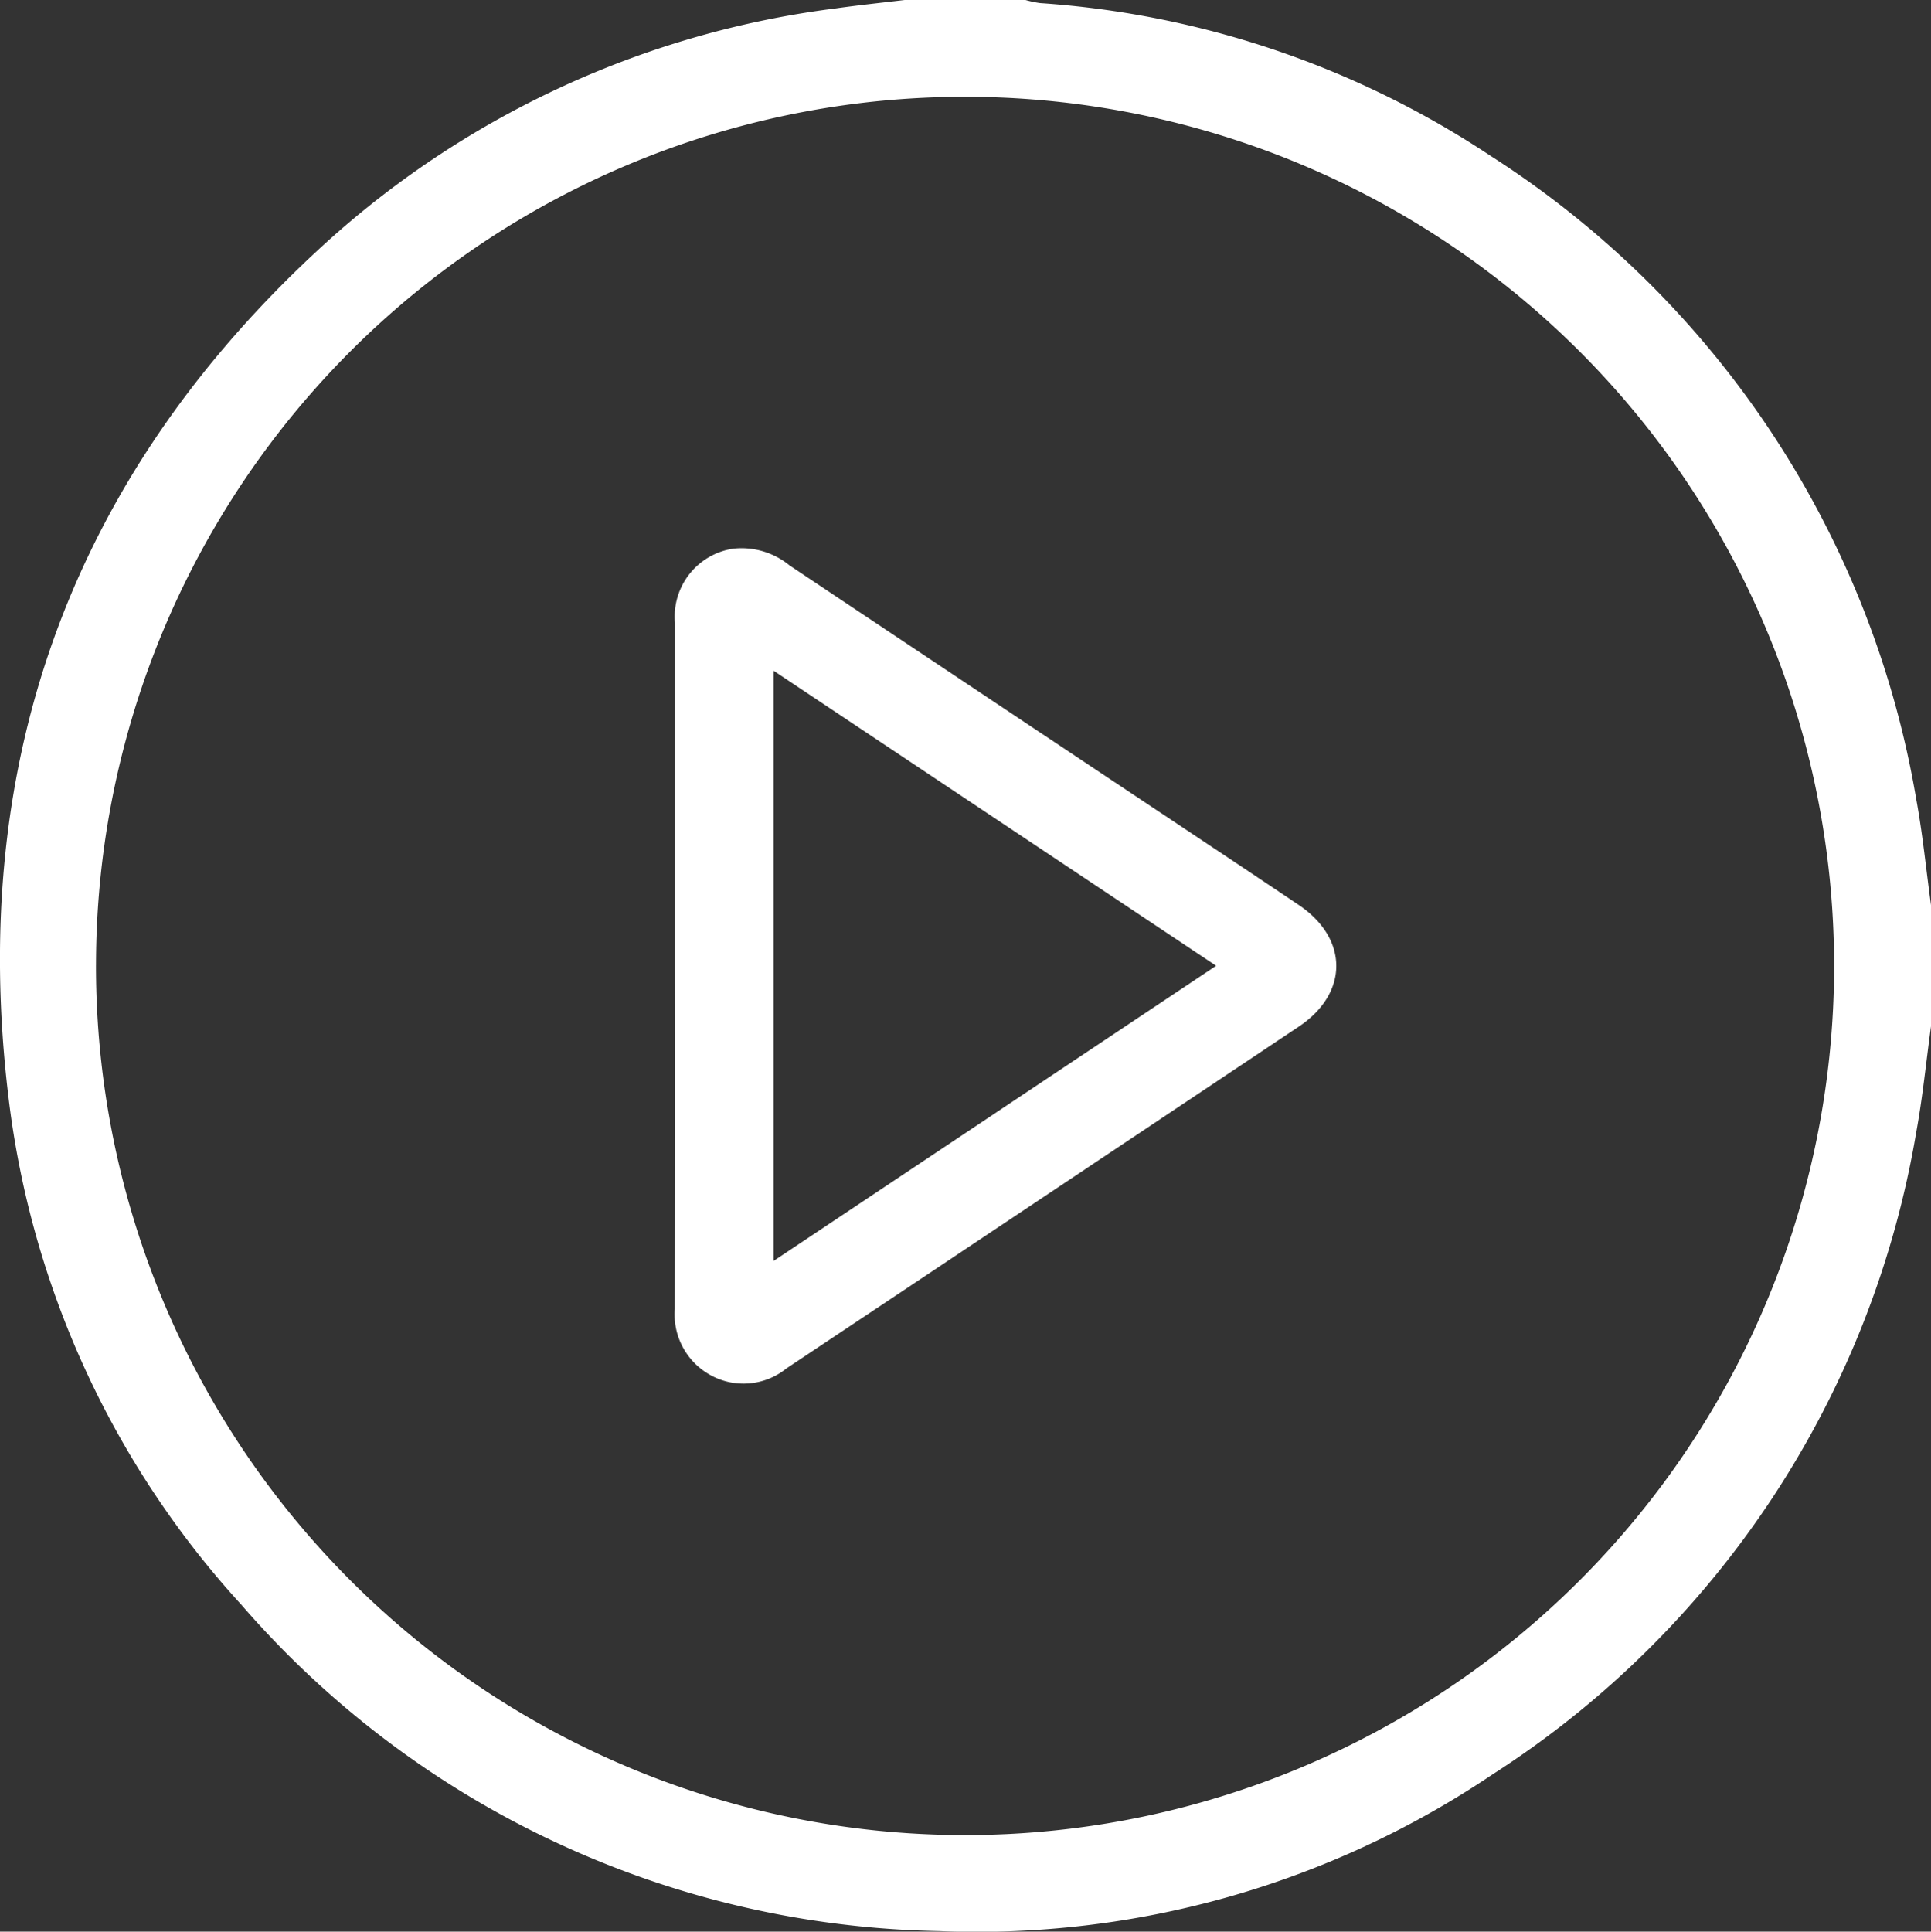
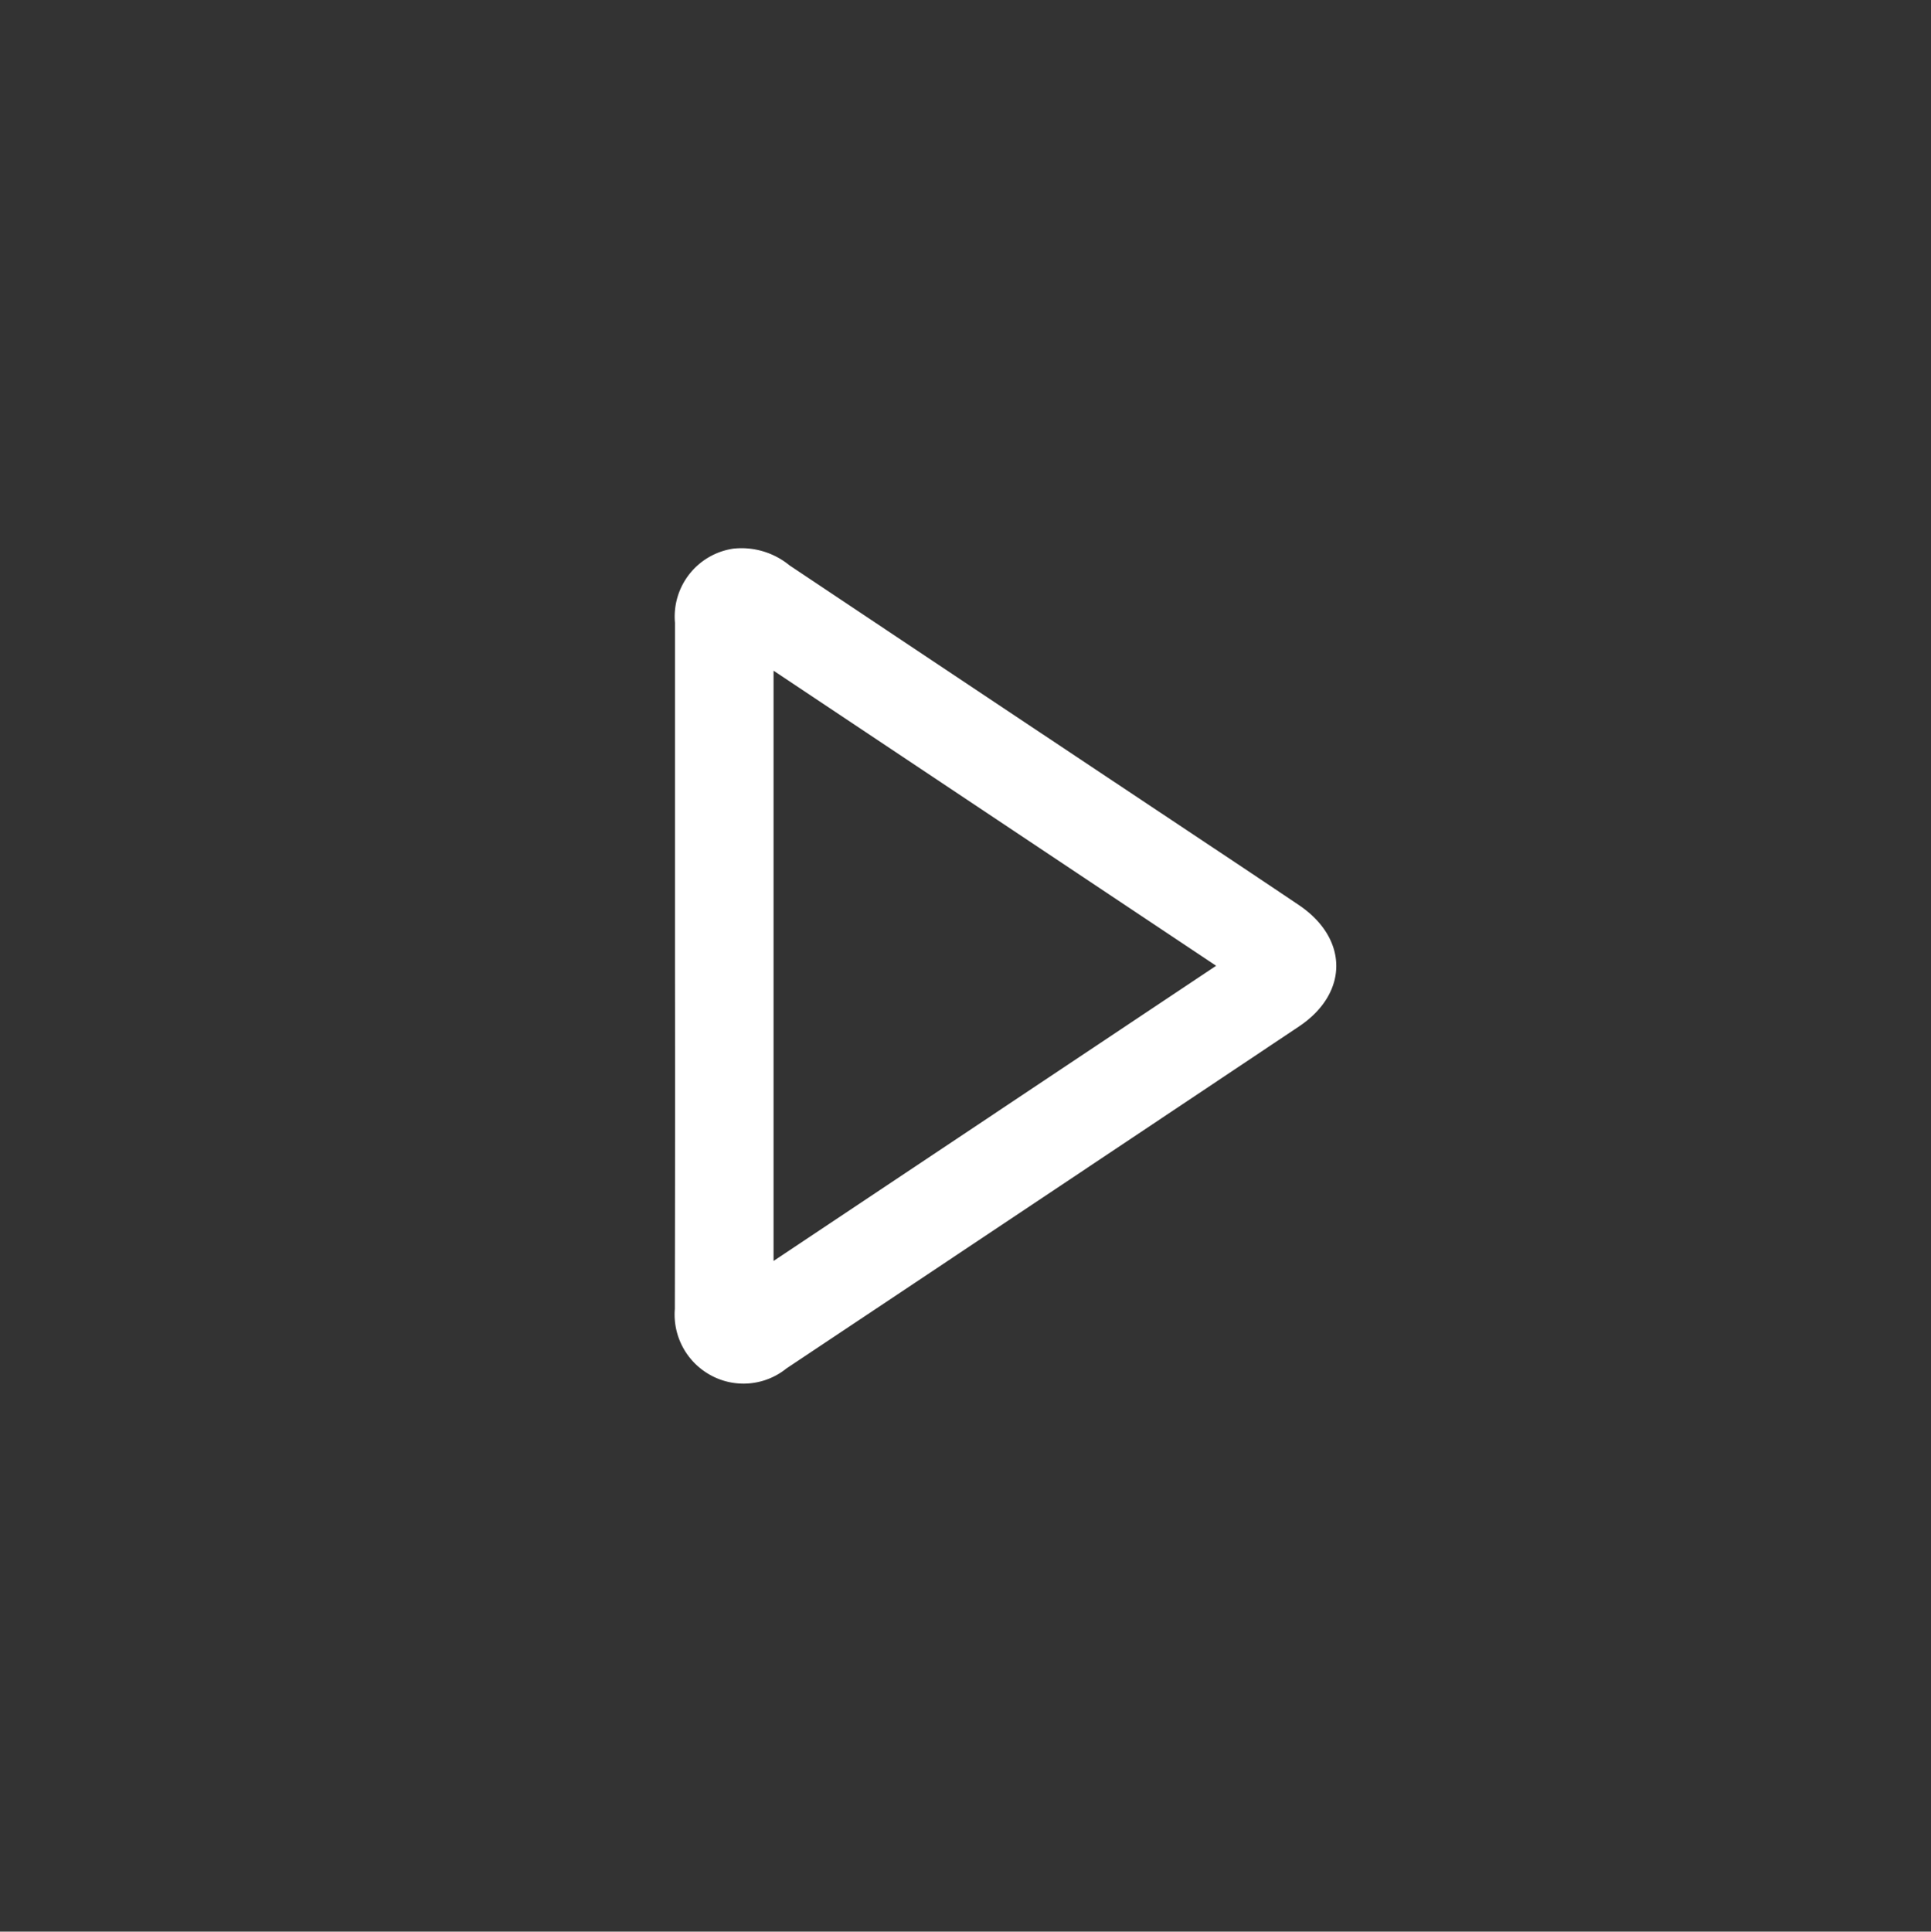
<svg xmlns="http://www.w3.org/2000/svg" width="97.48" height="97.501" viewBox="0 0 97.48 97.501">
  <rect x="0" y="0" width="97.48" height="97.501" fill="#333333" stroke="none" />
  <g id="Group_987" data-name="Group 987" transform="translate(-0.001 0)">
-     <path id="Path_1174" data-name="Path 1174" d="M1646.088,2319.066c-.246,1.787-.421,3.586-.748,5.357a47.986,47.986,0,0,1-21.39,32.408,46.6,46.6,0,0,1-27.923,7.906,47.716,47.716,0,0,1-35.249-16.488,46.042,46.042,0,0,1-11.745-25.634c-2.057-17.111,3.335-31.6,16.119-43.18a47.134,47.134,0,0,1,25.644-11.747c1.157-.164,2.32-.284,3.48-.424h6.1a5.461,5.461,0,0,0,.733.156,46.823,46.823,0,0,1,22.79,7.74,48.066,48.066,0,0,1,21.445,32.457c.327,1.771.5,3.569.747,5.355Zm-92.634-3.1a43.871,43.871,0,1,0,43.944-43.816A43.855,43.855,0,0,0,1553.455,2315.969Z" transform="translate(-1548.607 -2267.264)" fill="#fff" />
    <path id="Path_1175" data-name="Path 1175" d="M1682.53,2397.058q0-8.66,0-17.321a3.464,3.464,0,0,1,2.94-3.739,3.819,3.819,0,0,1,2.837.84q9.65,6.444,19.311,12.872c2.137,1.424,4.277,2.843,6.408,4.278,2.512,1.691,2.521,4.447.005,6.128q-12.932,8.638-25.874,17.261a3.45,3.45,0,0,1-3.842.333,3.486,3.486,0,0,1-1.792-3.332Q1682.541,2405.718,1682.53,2397.058Zm4.976-14.9v29.794l22.343-14.9Z" transform="translate(-1648.455 -2348.304)" fill="#fff" />
  </g>
</svg>